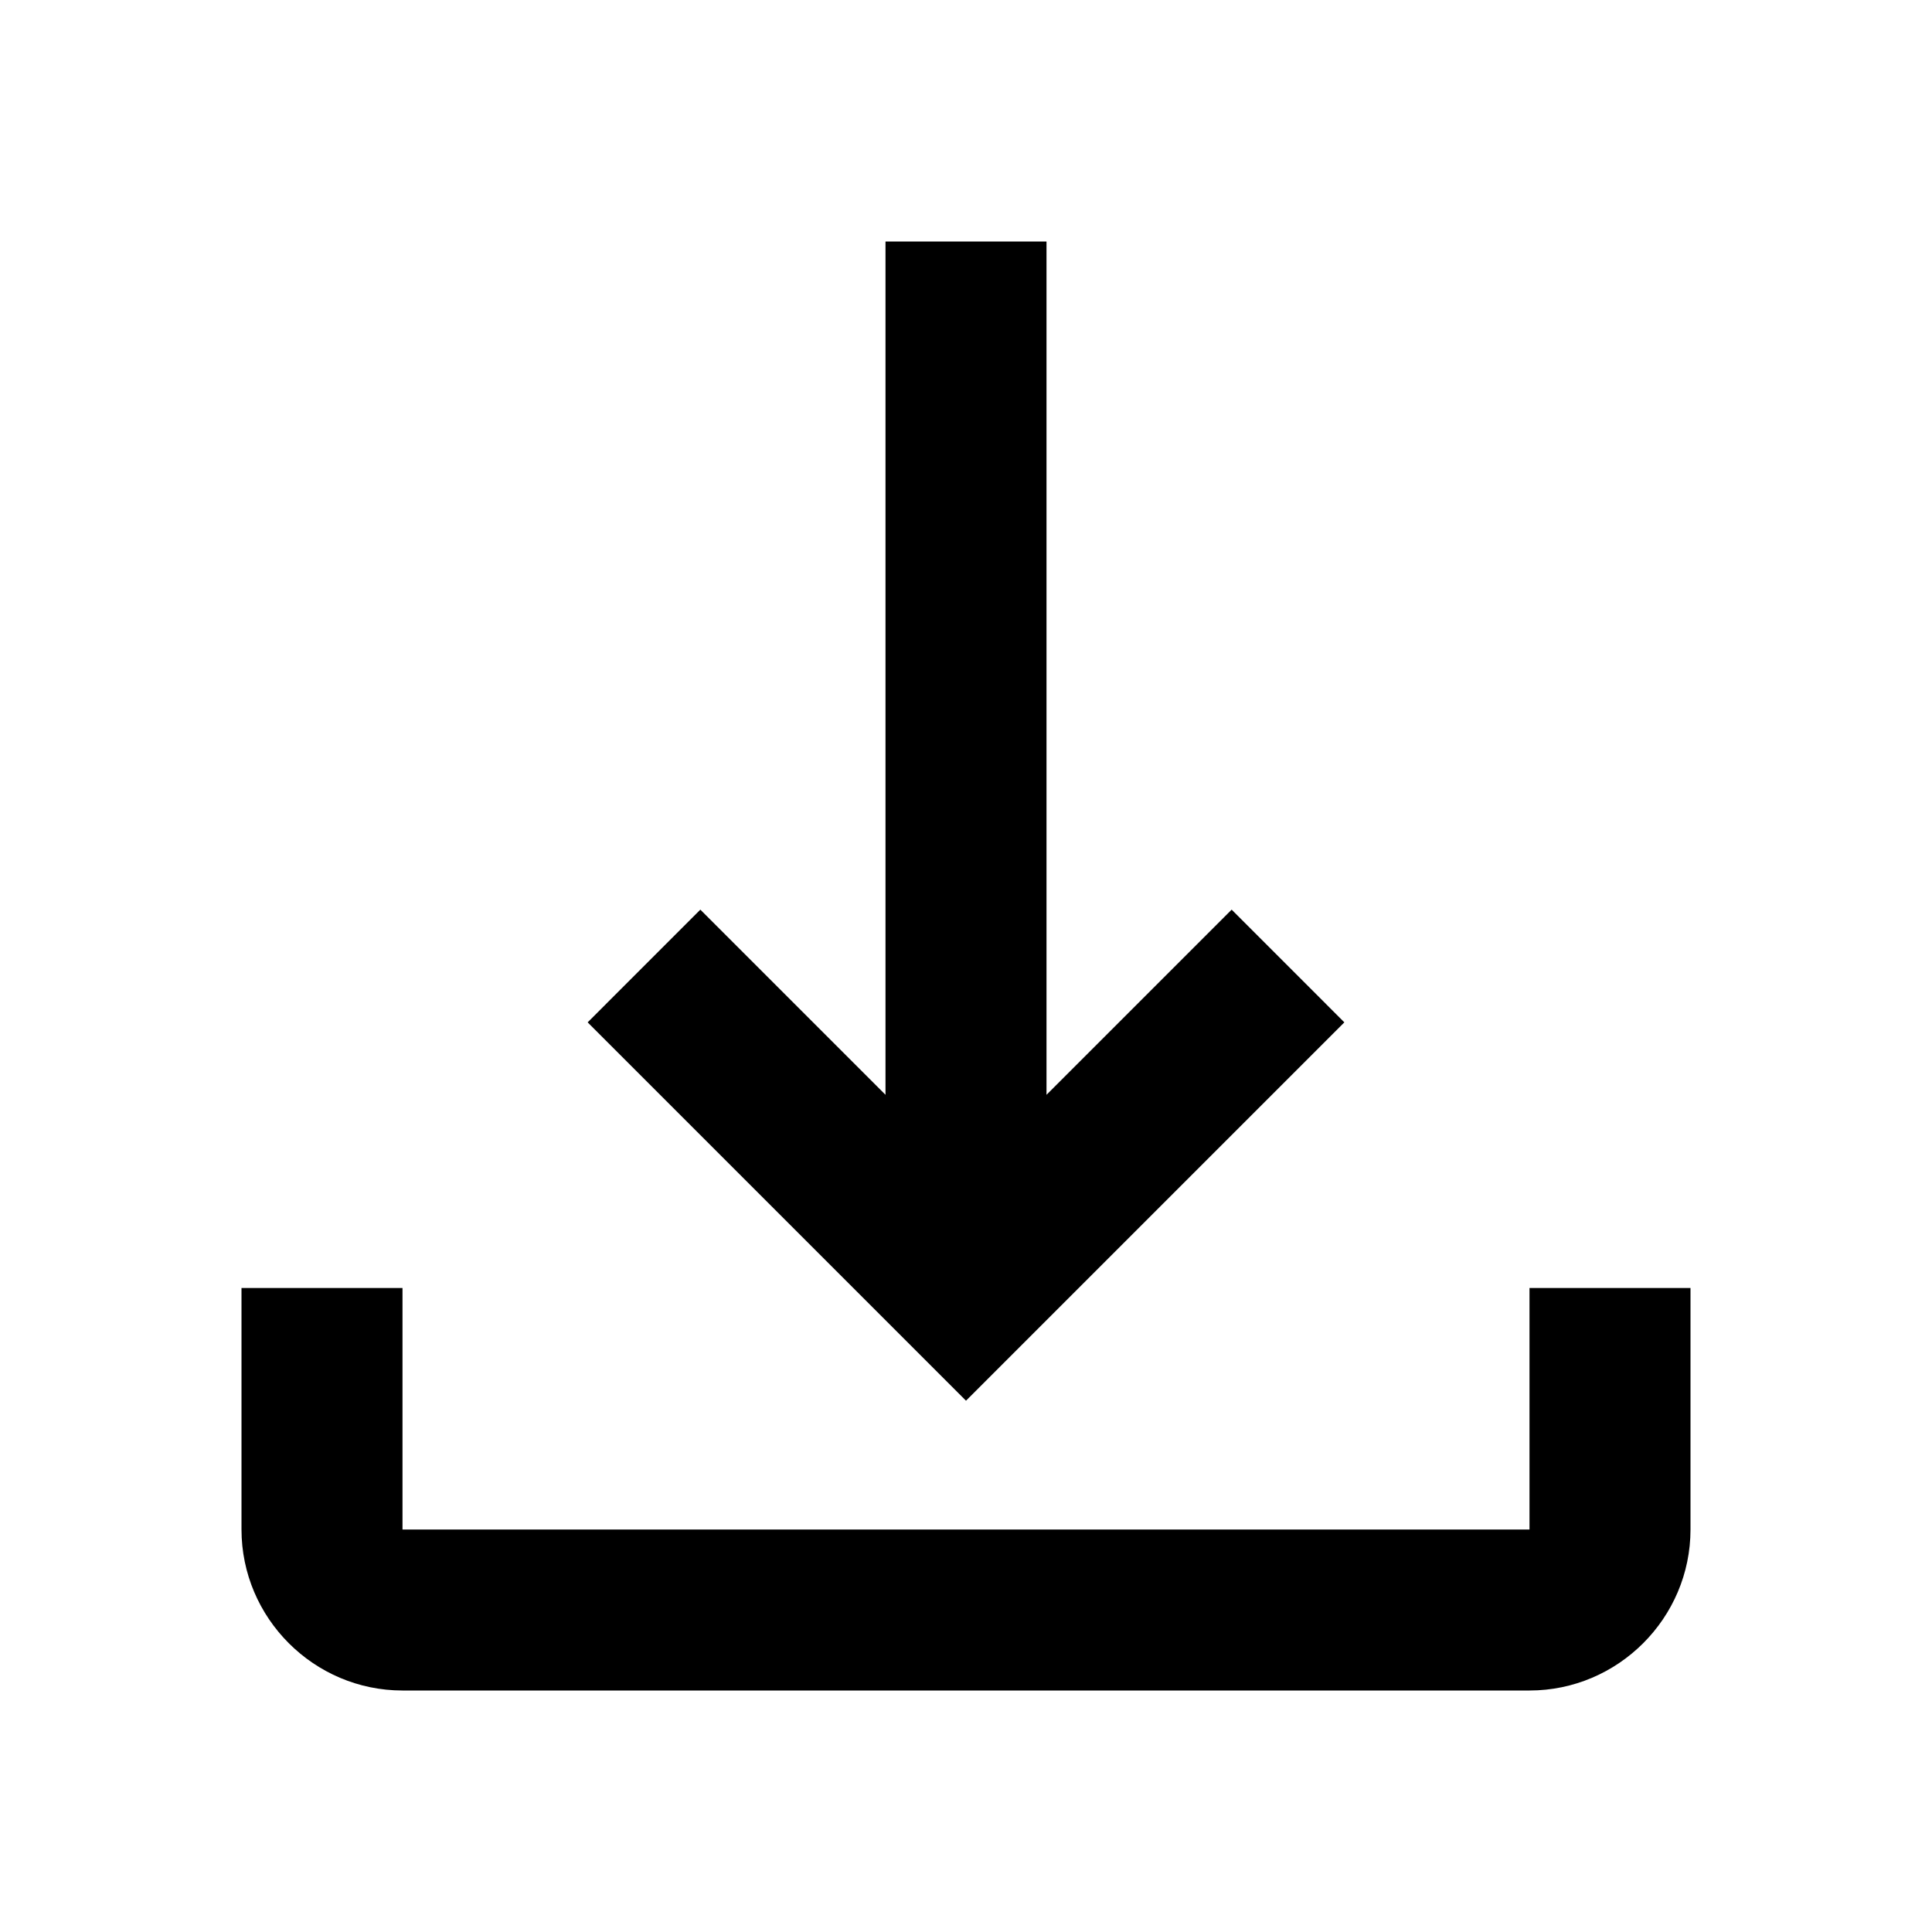
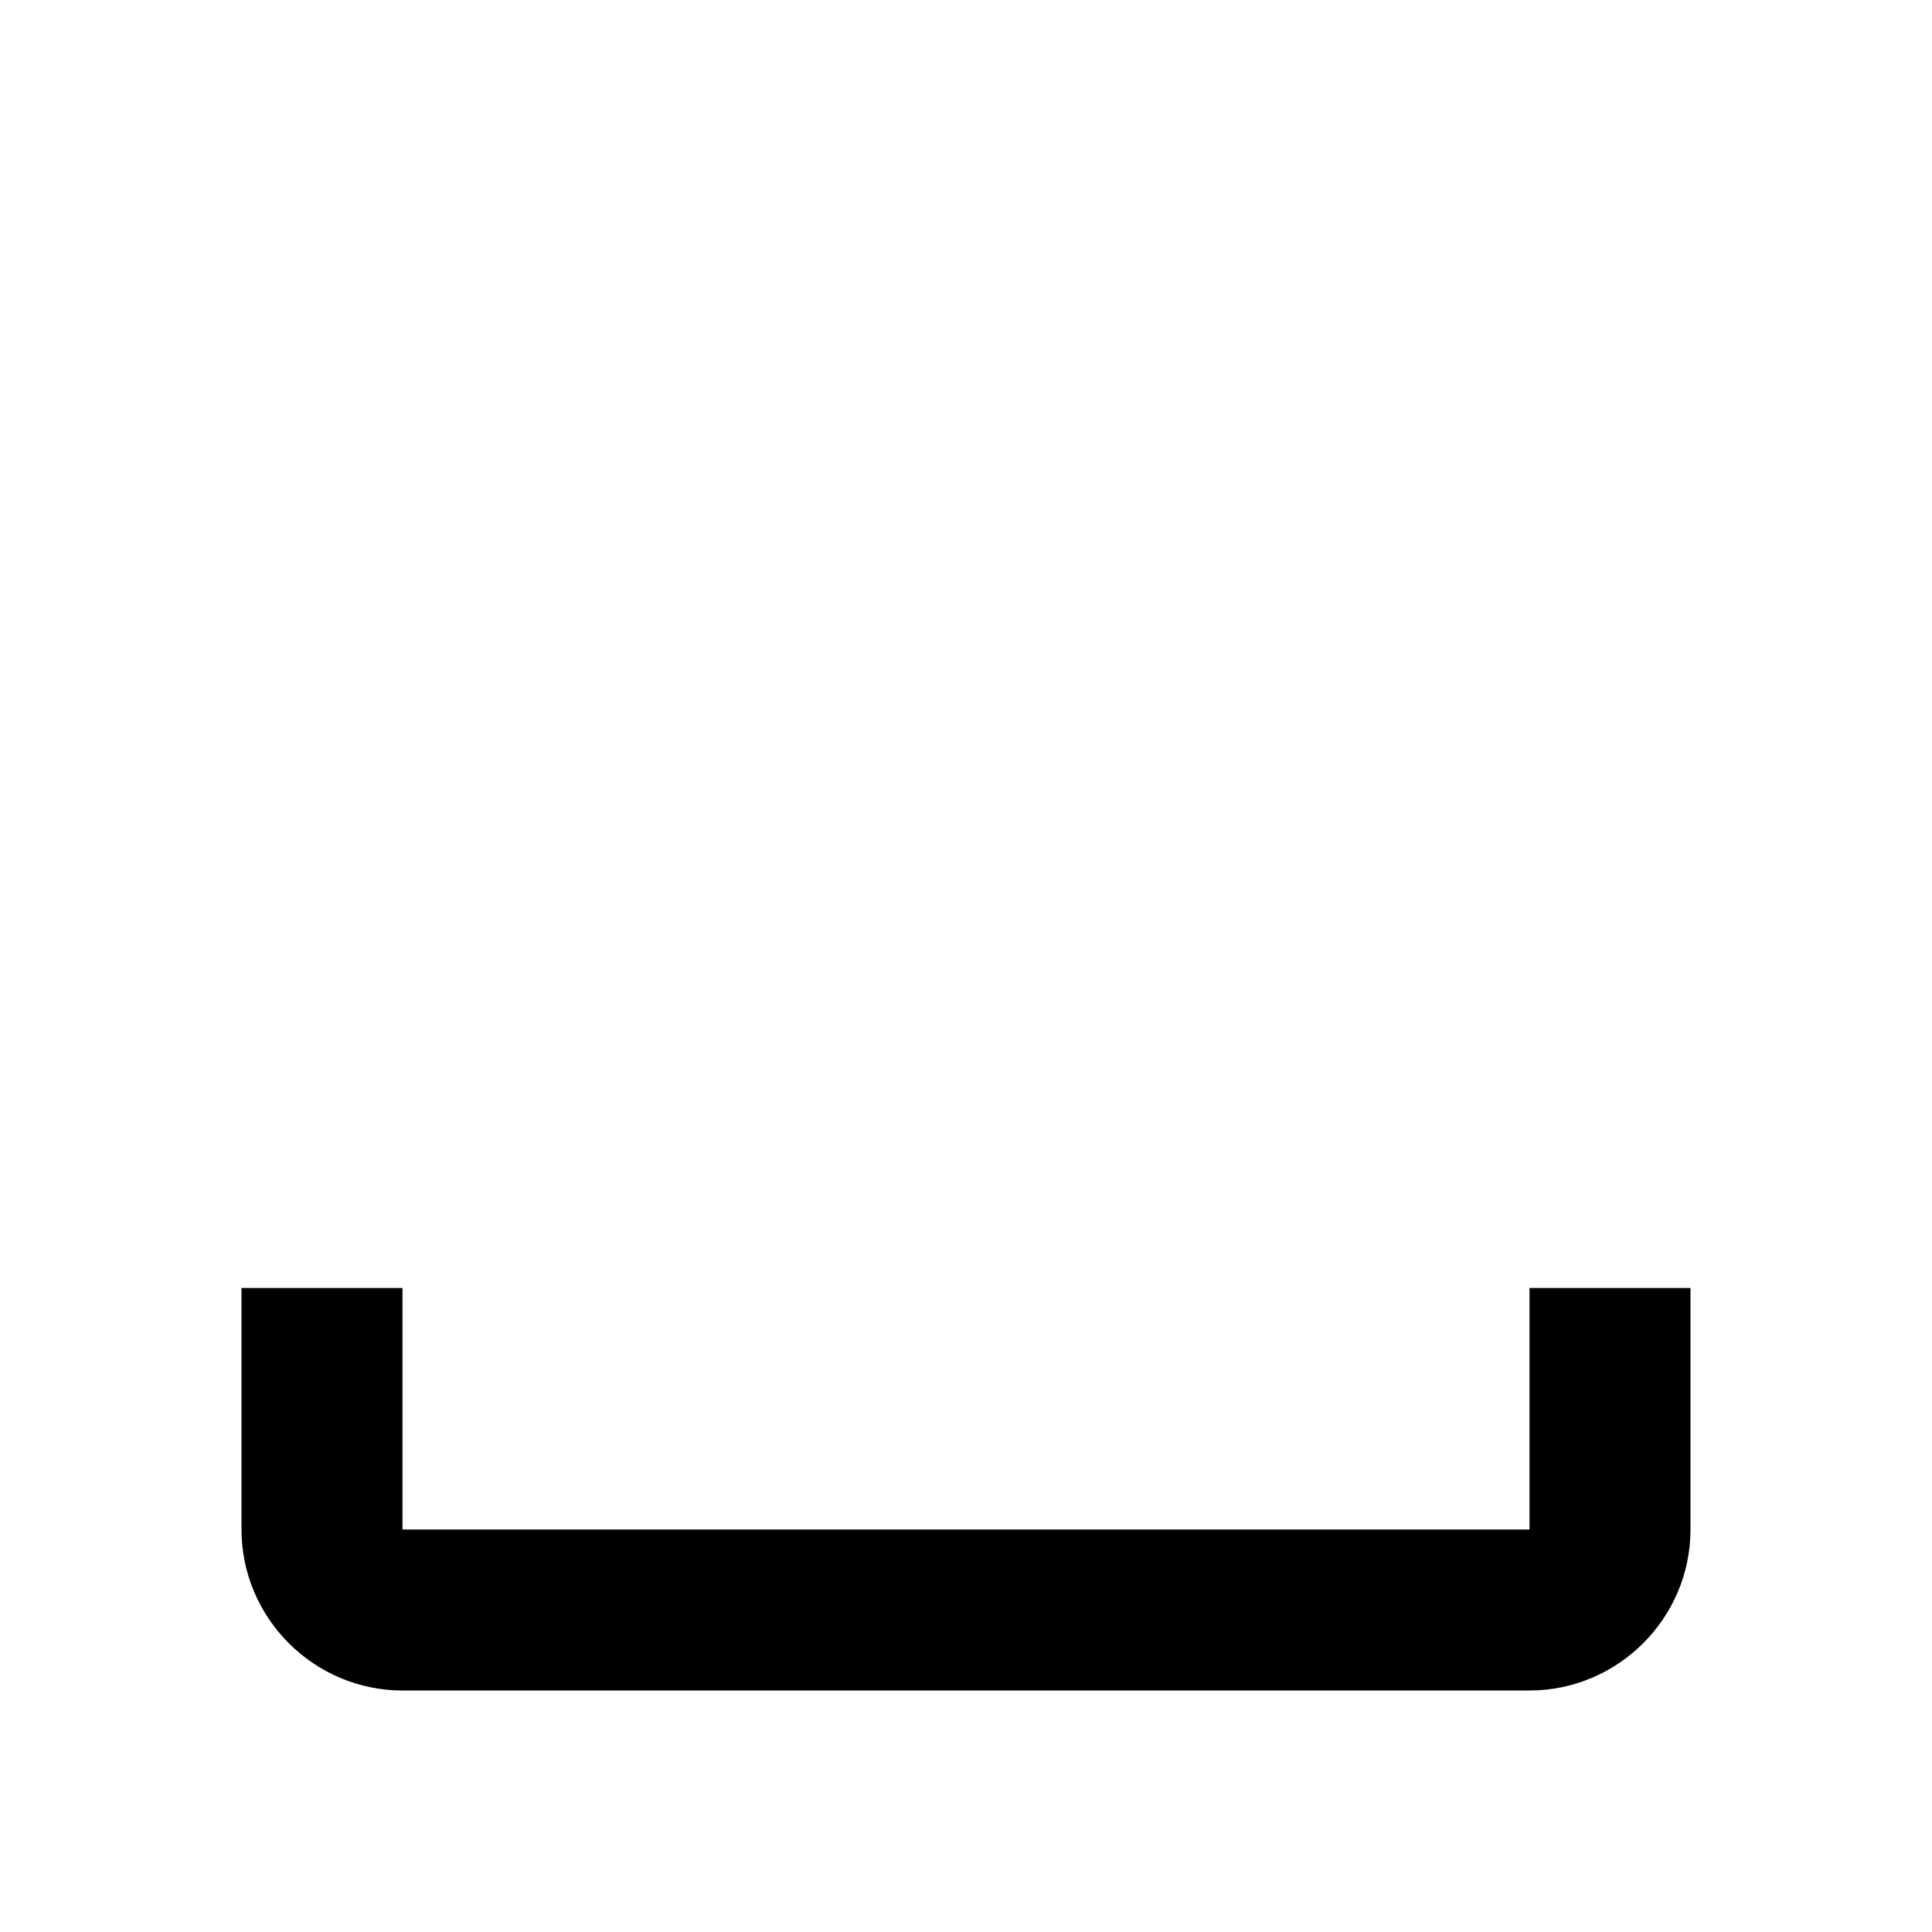
<svg xmlns="http://www.w3.org/2000/svg" version="1.1" id="Layer_1" x="0px" y="0px" viewBox="0 0 24 24" enable-background="new 0 0 24 24" xml:space="preserve">
  <g>
    <g>
      <path d="M19,21H5c-1.1,0-2-0.9-2-2v-3h2v3h14v-3h2v3C21,20.1,20.1,21,19,21z" />
    </g>
-     <polygon points="15.3,11.3 13,13.6 13,3 11,3 11,13.6 8.7,11.3 7.3,12.7 12,17.4 16.7,12.7  " />
  </g>
</svg>